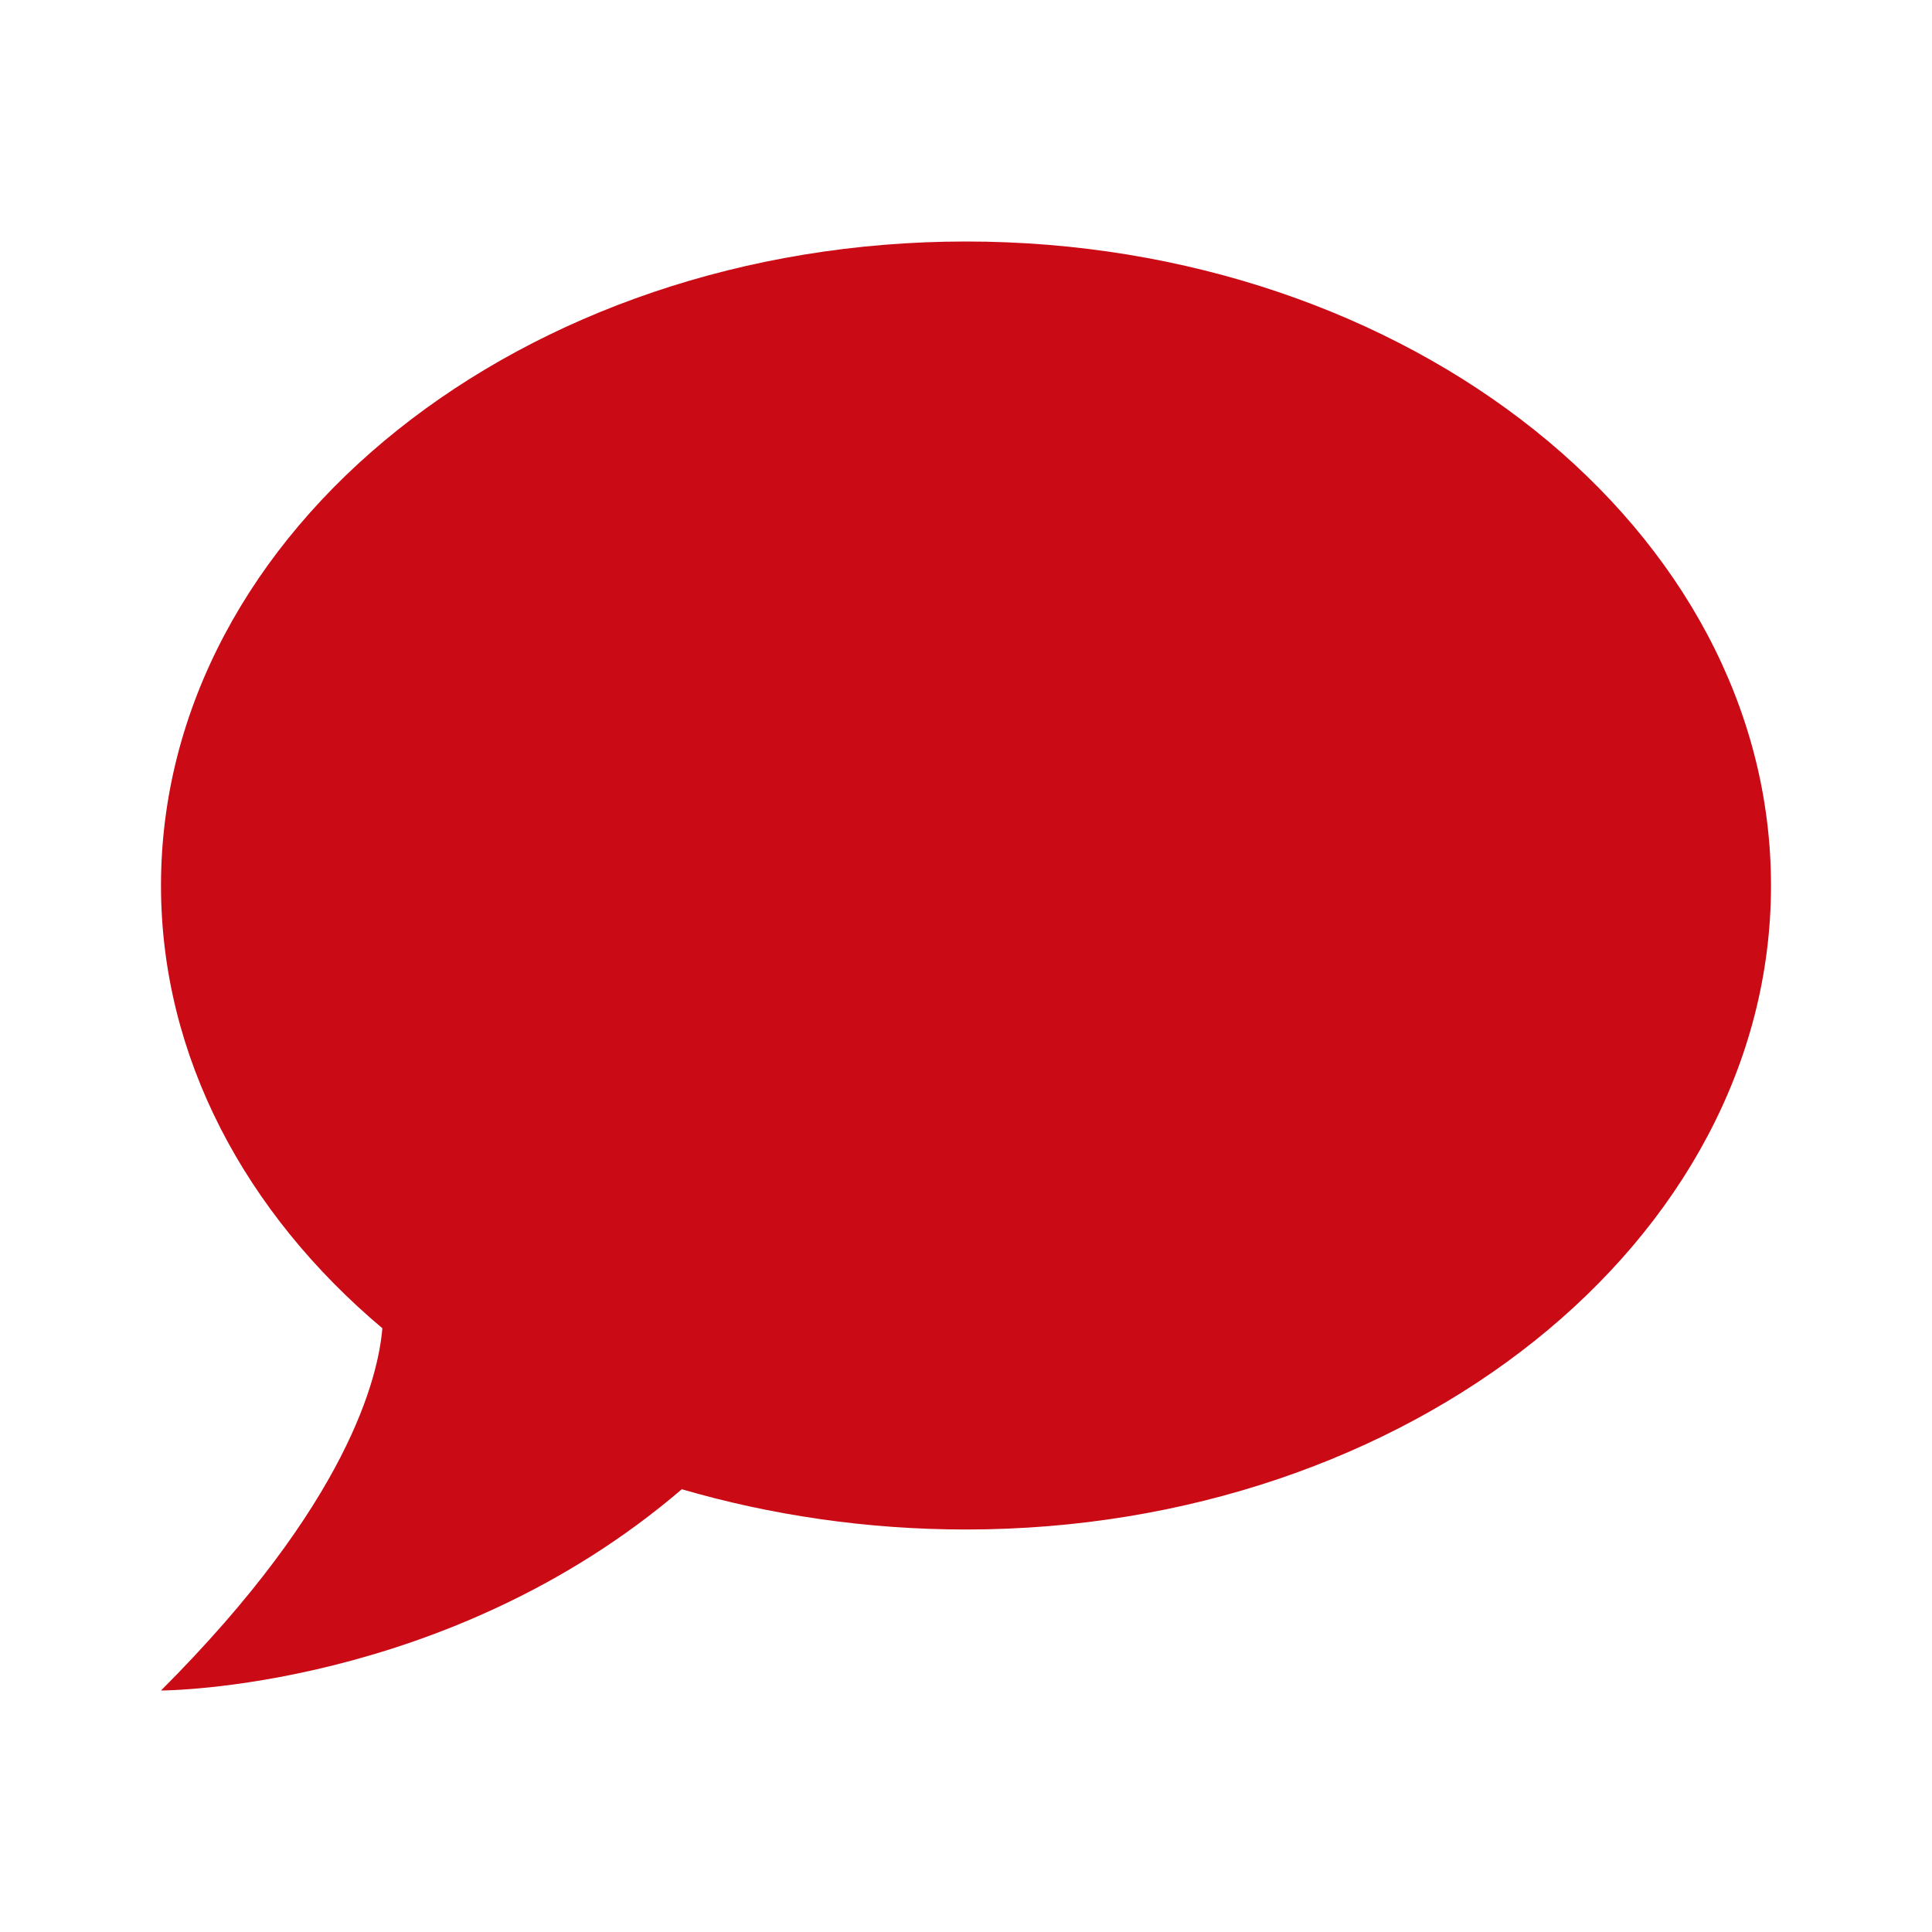
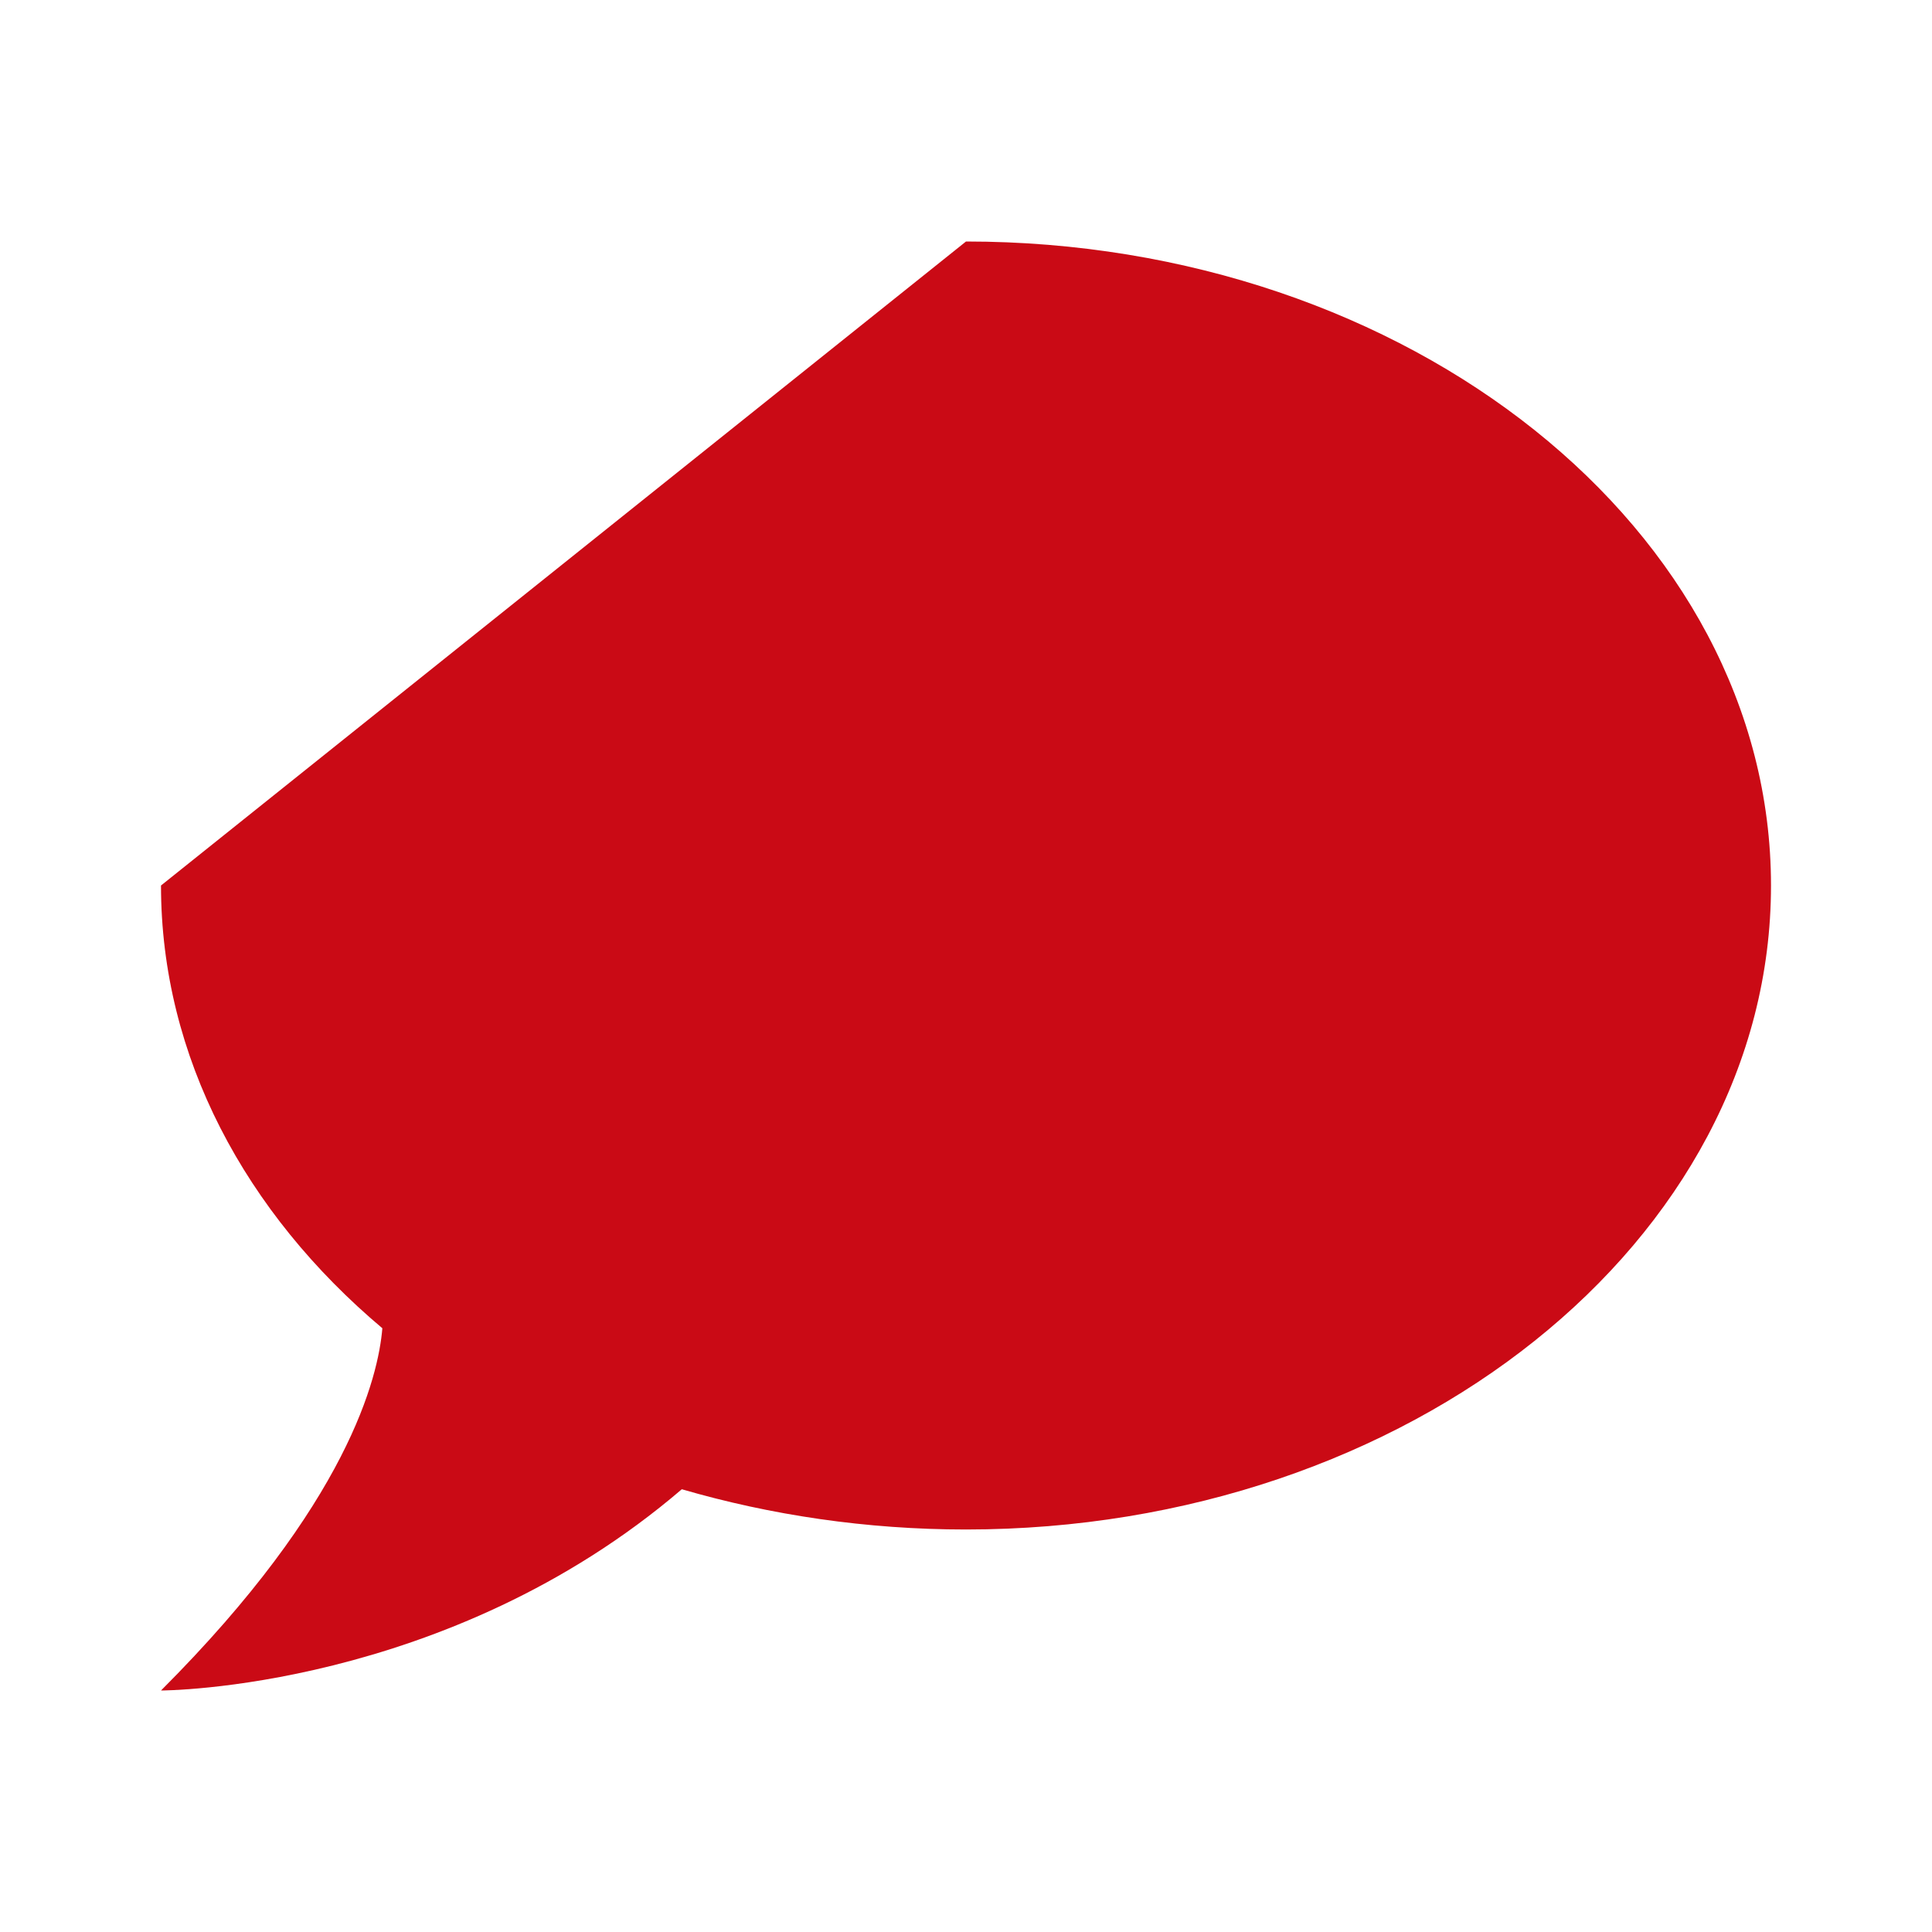
<svg xmlns="http://www.w3.org/2000/svg" width="42" height="42" viewBox="0 0 42 42" fill="none">
-   <path d="M21 5.25C30.625 5.25 38.5 11.515 38.5 19.25C38.5 26.985 30.625 33.25 21 33.25C18.83 33.25 16.747 32.935 14.822 32.375C9.713 36.75 3.5 36.75 3.5 36.75C7.577 32.672 8.225 29.925 8.312 28.875C5.338 26.372 3.5 22.977 3.5 19.25C3.5 11.515 11.375 5.25 21 5.25Z" fill="#CA0A15" />
+   <path d="M21 5.25C30.625 5.25 38.5 11.515 38.5 19.25C38.5 26.985 30.625 33.25 21 33.25C18.83 33.25 16.747 32.935 14.822 32.375C9.713 36.75 3.5 36.75 3.5 36.75C7.577 32.672 8.225 29.925 8.312 28.875C5.338 26.372 3.5 22.977 3.5 19.25Z" fill="#CA0A15" />
</svg>